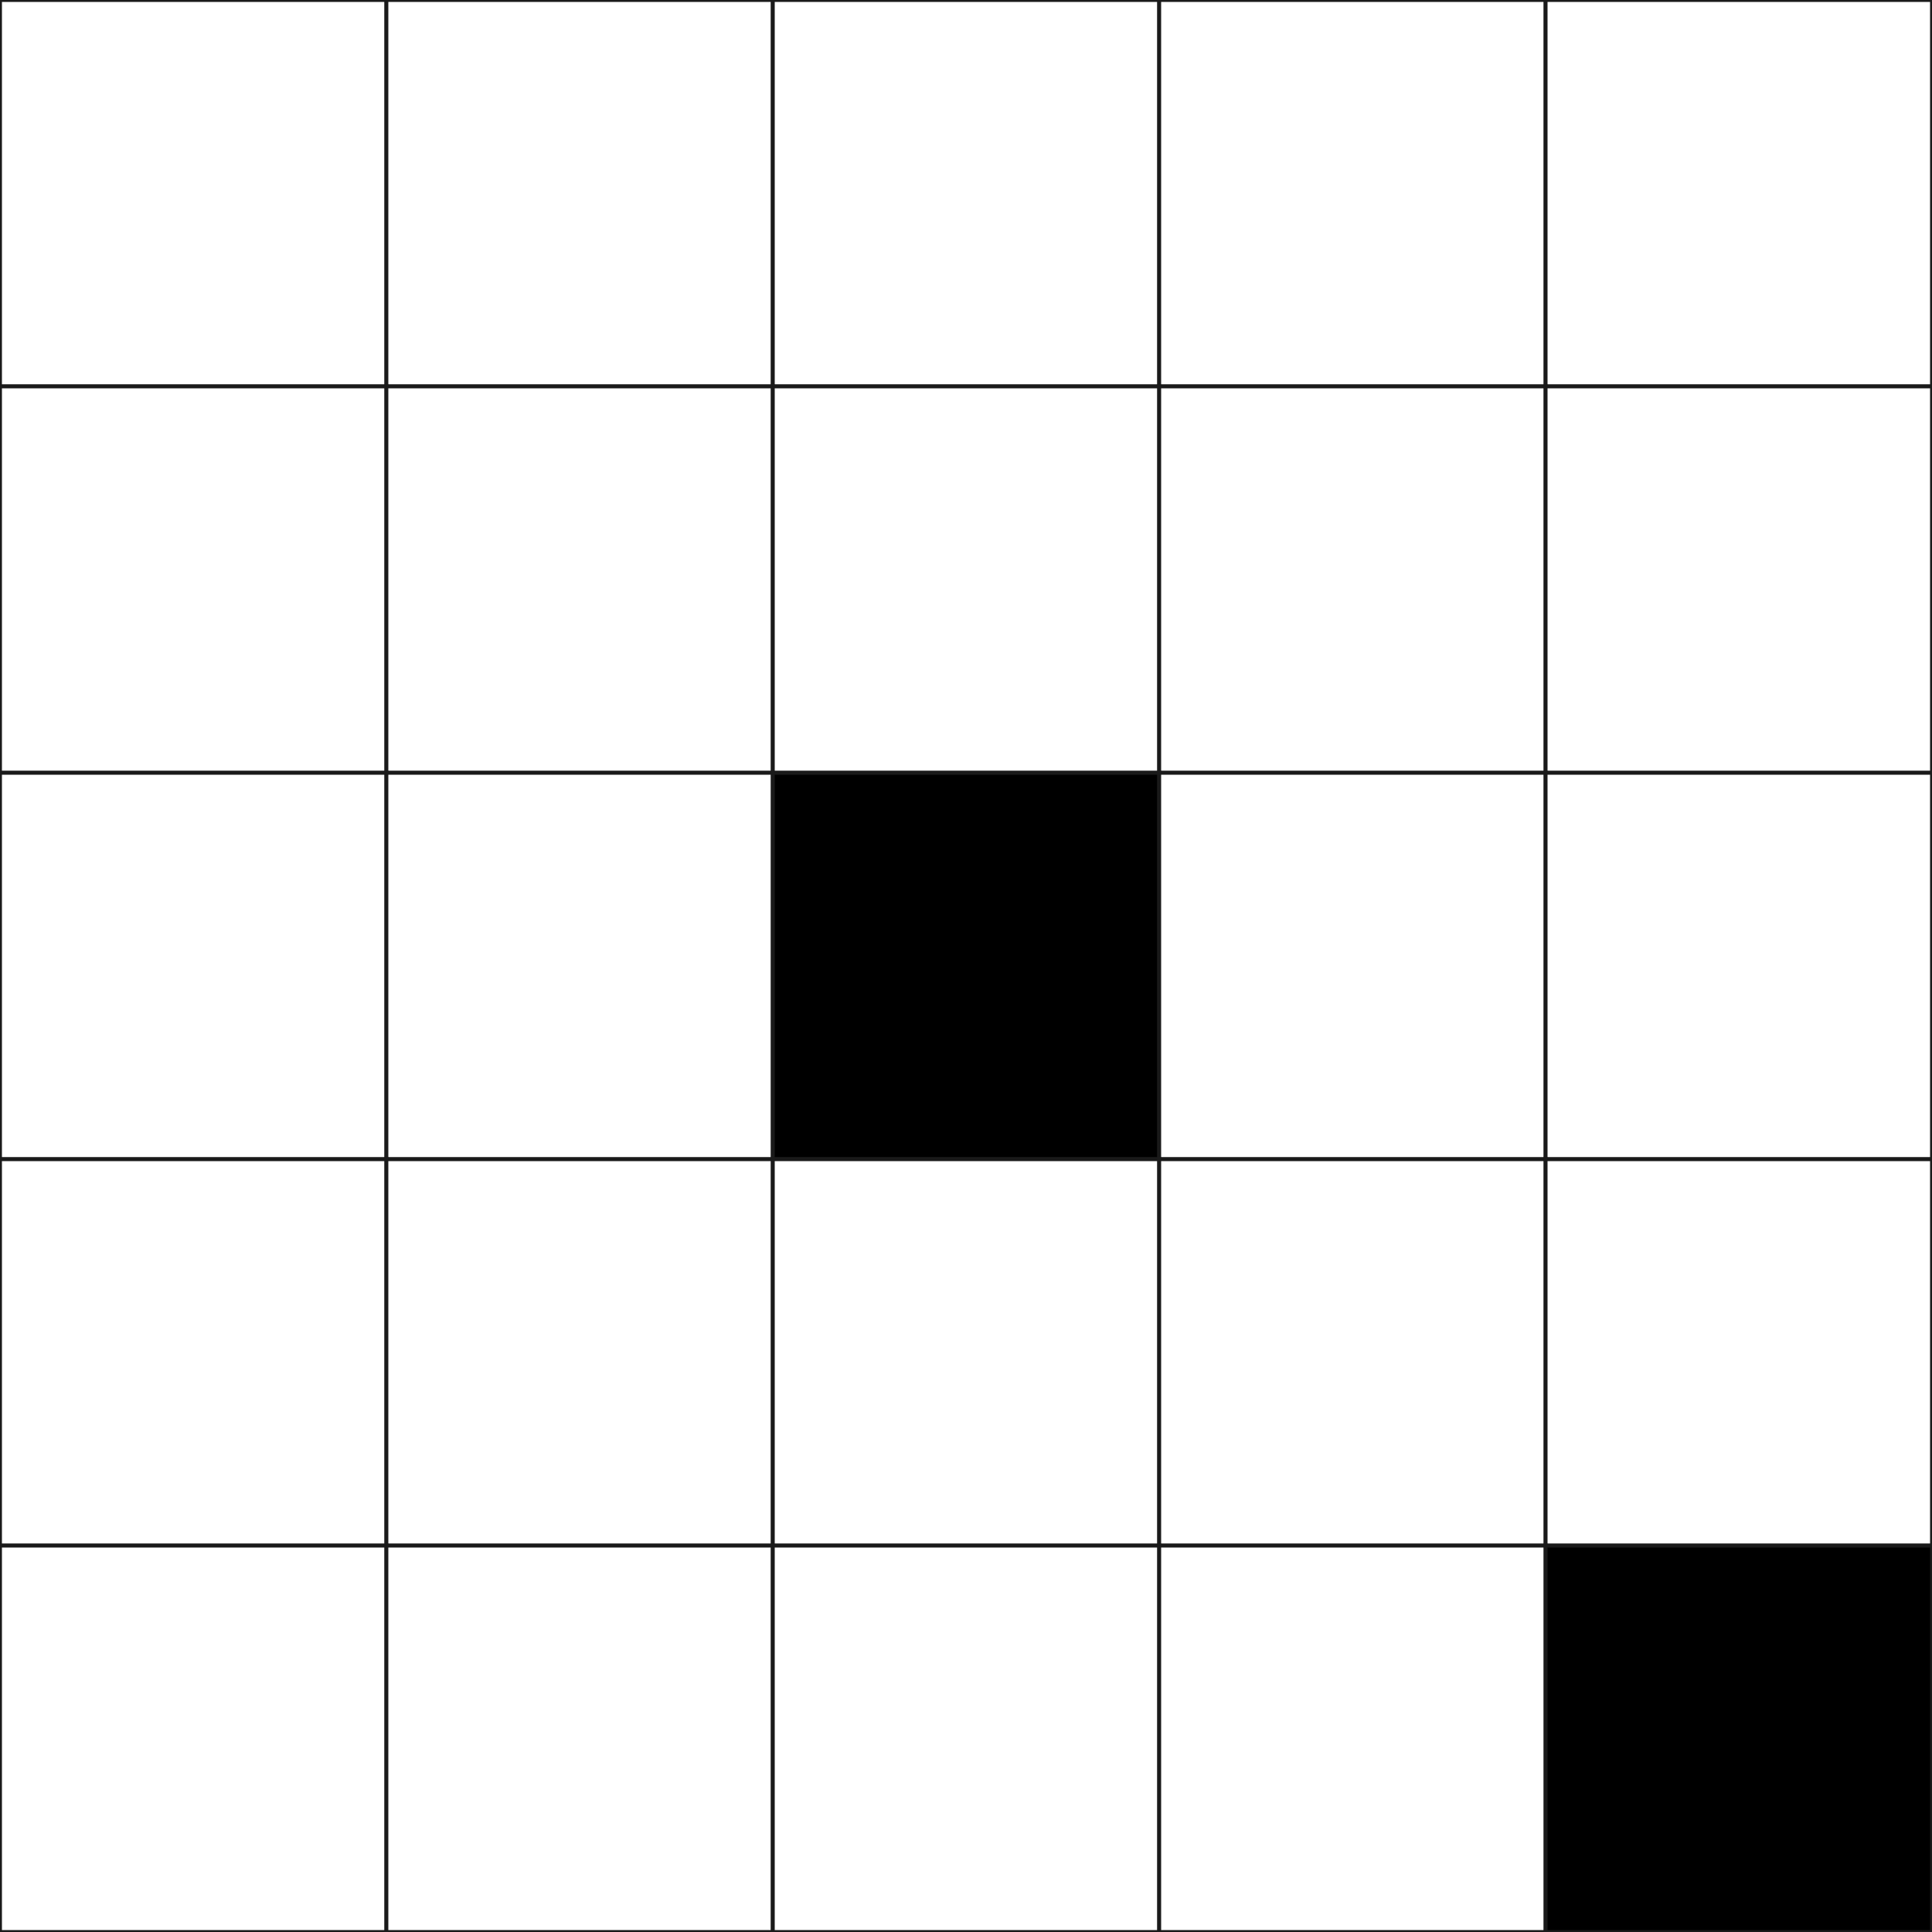
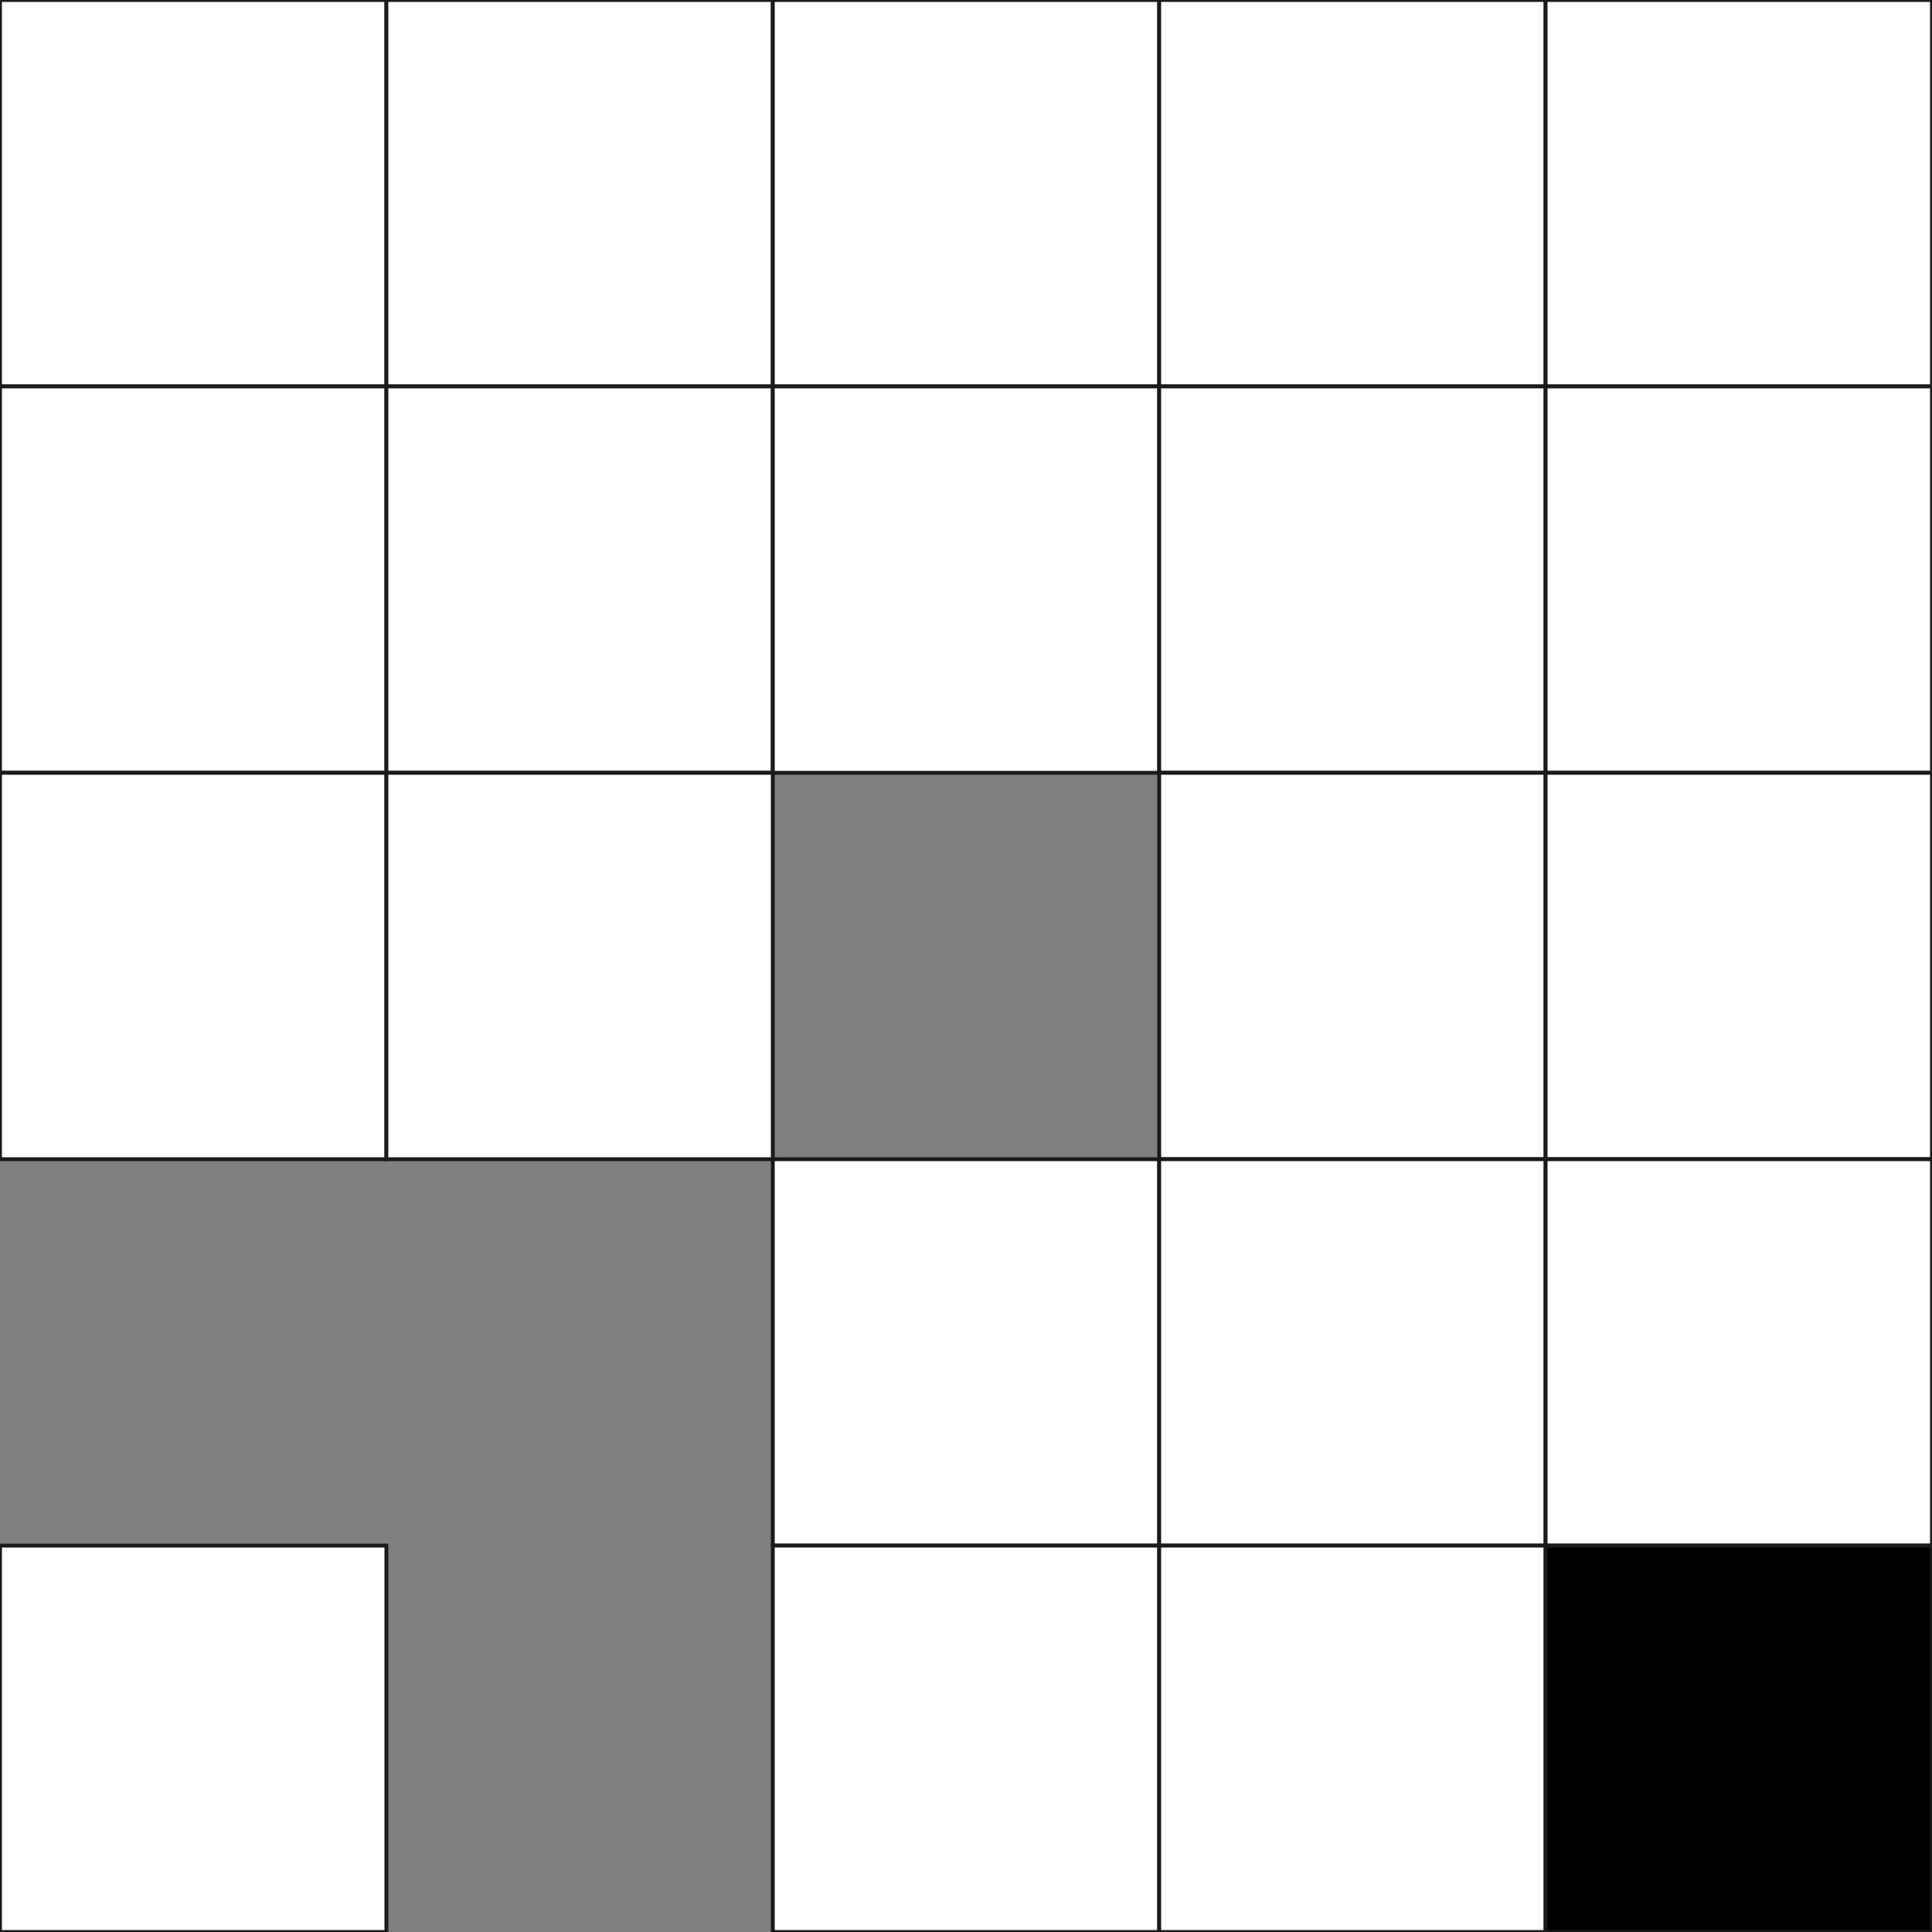
<svg xmlns="http://www.w3.org/2000/svg" version="1.1" id="Layer_1" x="0px" y="0px" viewBox="0 0 500 500" style="enable-background:new 0 0 500 500;" xml:space="preserve">
  <rect x="0" y="0" width="500" height="500" fill="#808080" stroke="none" />
  <style type="text/css"> .st0{fill:#FFFFFF;stroke:#1A1A1A;stroke-miterlimit:10;} .st1{stroke:#1A1A1A;stroke-miterlimit:10;} </style>
  <rect x="0" y="0" class="st0" width="100" height="100" />
  <rect x="100" y="0" class="st0" width="100" height="100" />
  <rect x="200" y="0" class="st0" width="100" height="100" />
  <rect x="300" y="0" class="st0" width="100" height="100" />
  <rect x="400" y="0" class="st0" width="100" height="100" />
  <rect x="0" y="100" class="st0" width="100" height="100" />
  <rect x="100" y="100" class="st0" width="100" height="100" />
  <rect x="200" y="100" class="st0" width="100" height="100" />
  <rect x="300" y="100" class="st0" width="100" height="100" />
  <rect x="400" y="100" class="st0" width="100" height="100" />
  <rect x="0" y="200" class="st0" width="100" height="100" />
  <rect x="100" y="200" class="st0" width="100" height="100" />
-   <rect x="200" y="200" class="st1" width="100" height="100" />
  <rect x="300" y="200" class="st0" width="100" height="100" />
  <rect x="400" y="200" class="st0" width="100" height="100" />
-   <rect x="0" y="300" class="st0" width="100" height="100" />
-   <rect x="100" y="300" class="st0" width="100" height="100" />
  <rect x="200" y="300" class="st0" width="100" height="100" />
  <rect x="300" y="300" class="st0" width="100" height="100" />
  <rect x="400" y="300" class="st0" width="100" height="100" />
  <rect x="0" y="400" class="st0" width="100" height="100" />
-   <rect x="100" y="400" class="st0" width="100" height="100" />
  <rect x="200" y="400" class="st0" width="100" height="100" />
  <rect x="300" y="400" class="st0" width="100" height="100" />
  <rect x="400" y="400" class="st1" width="100" height="100" />
</svg>